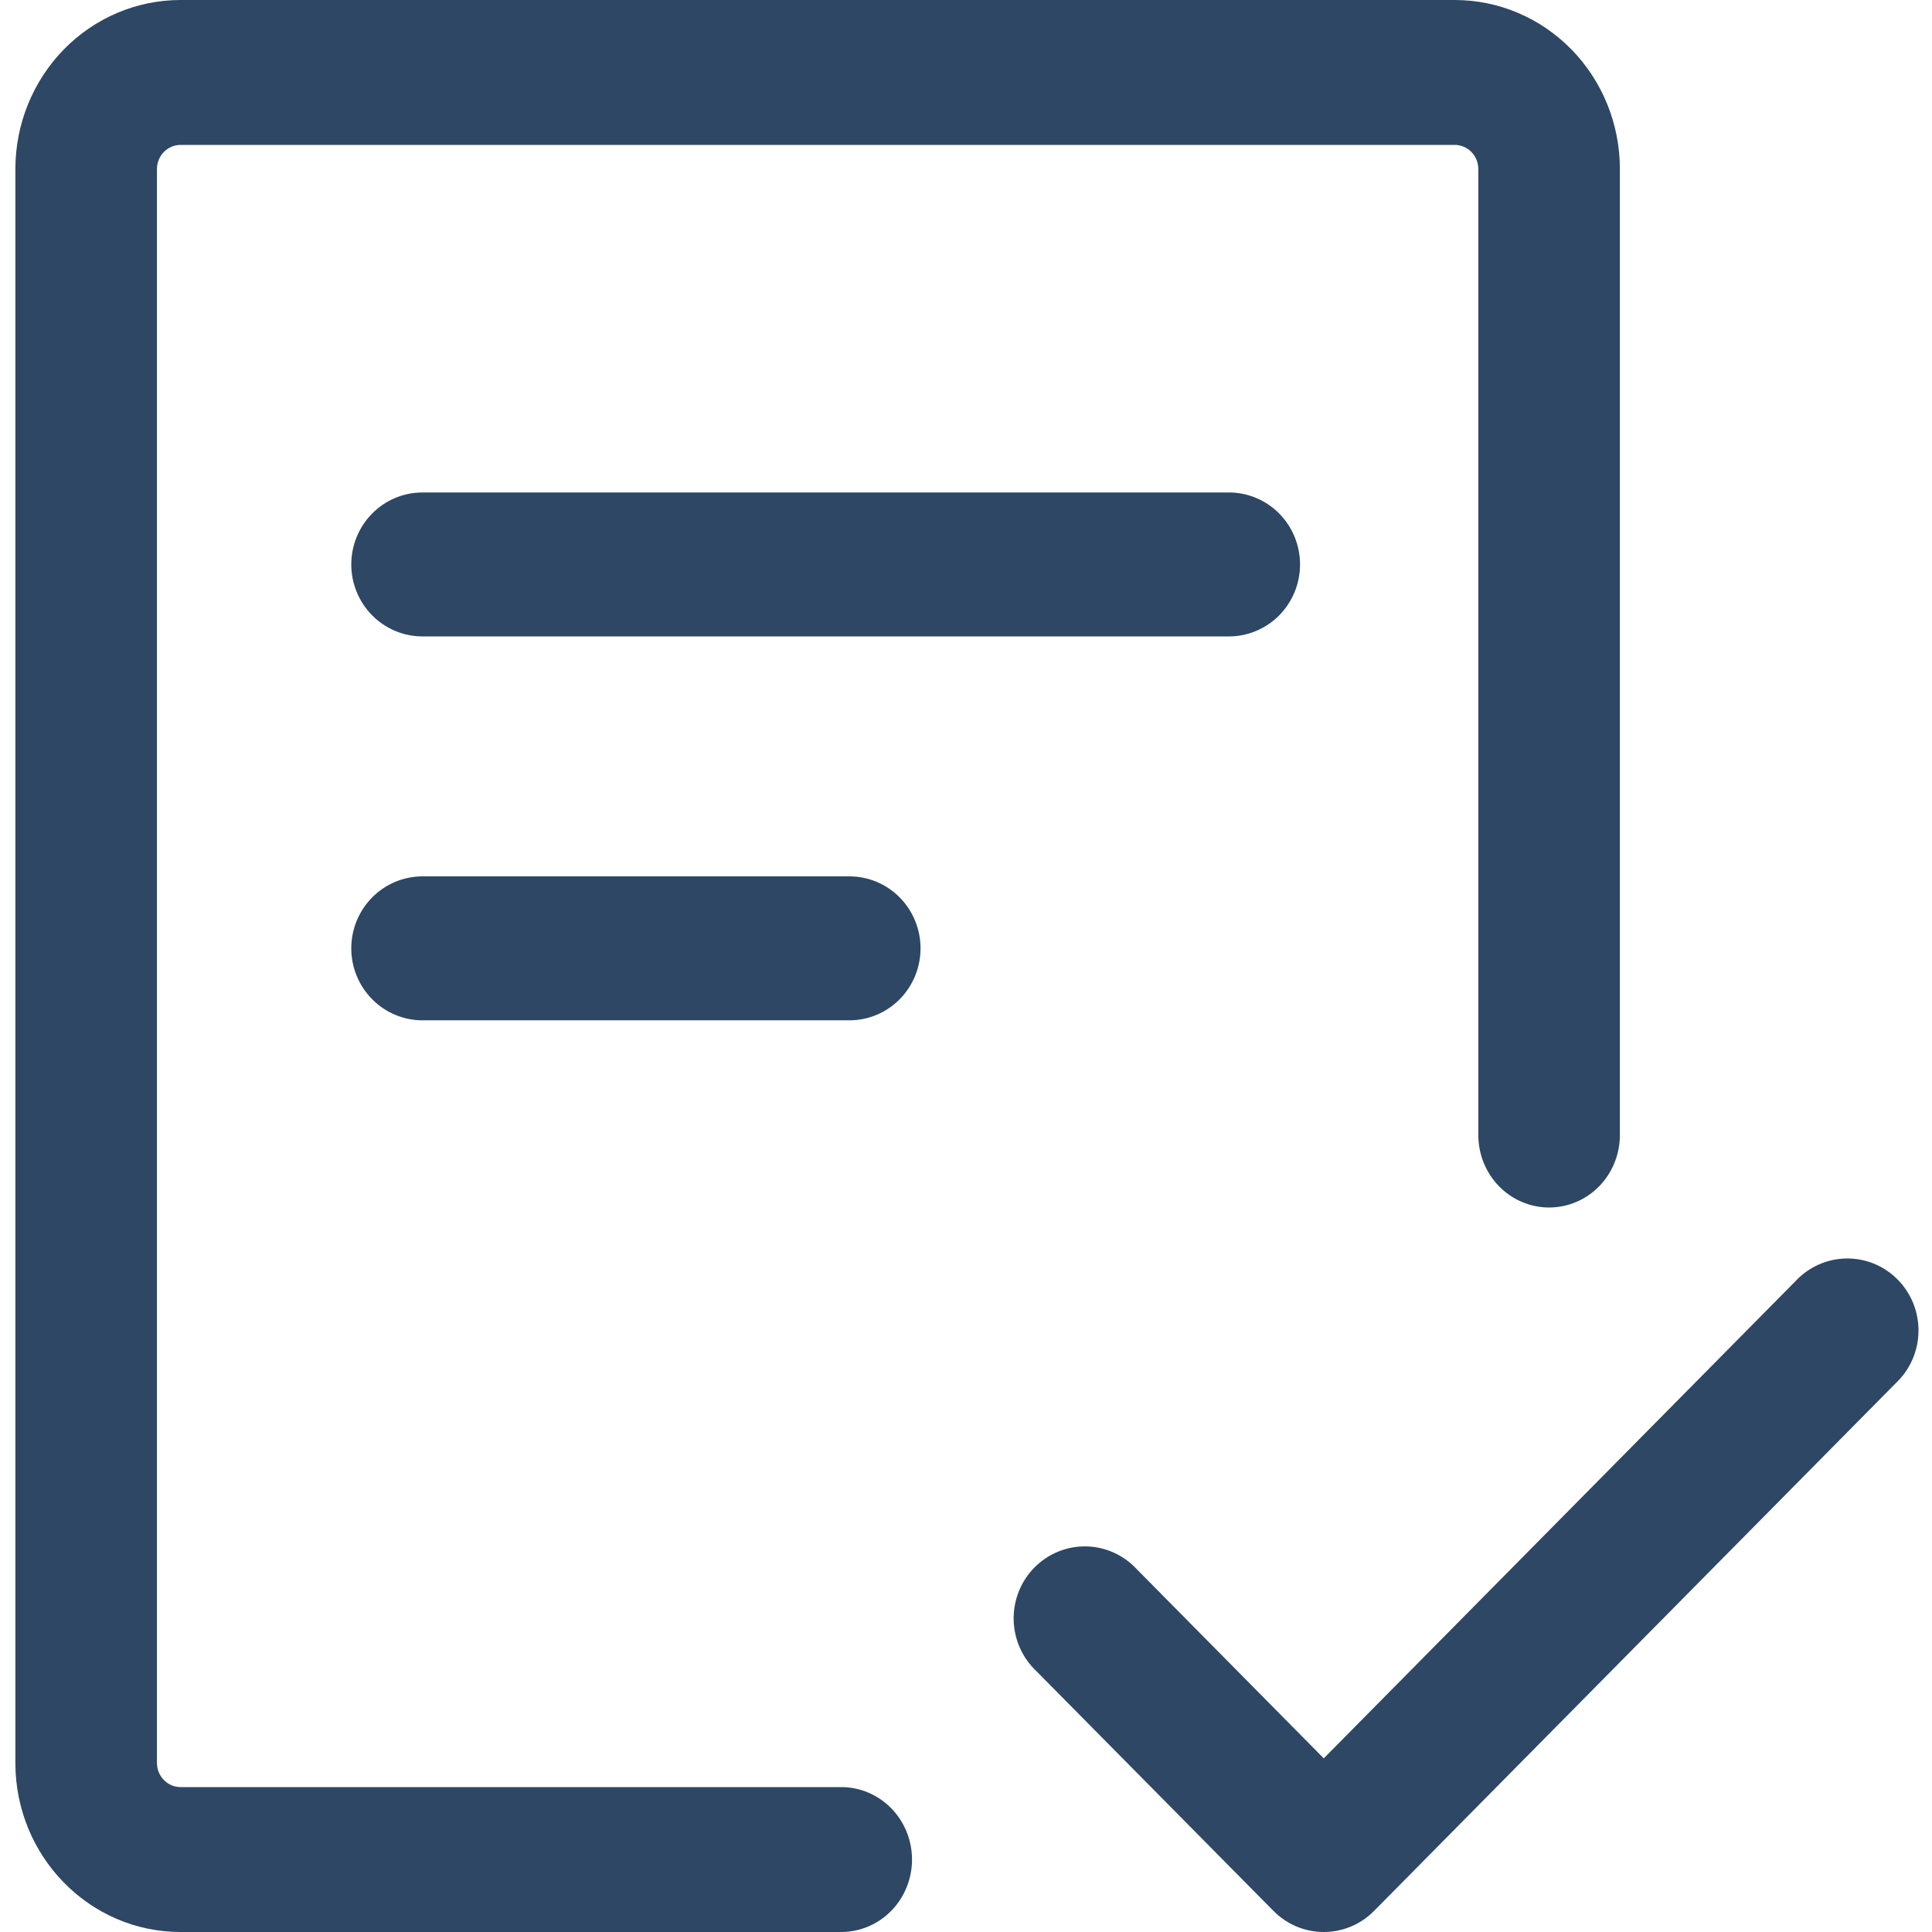
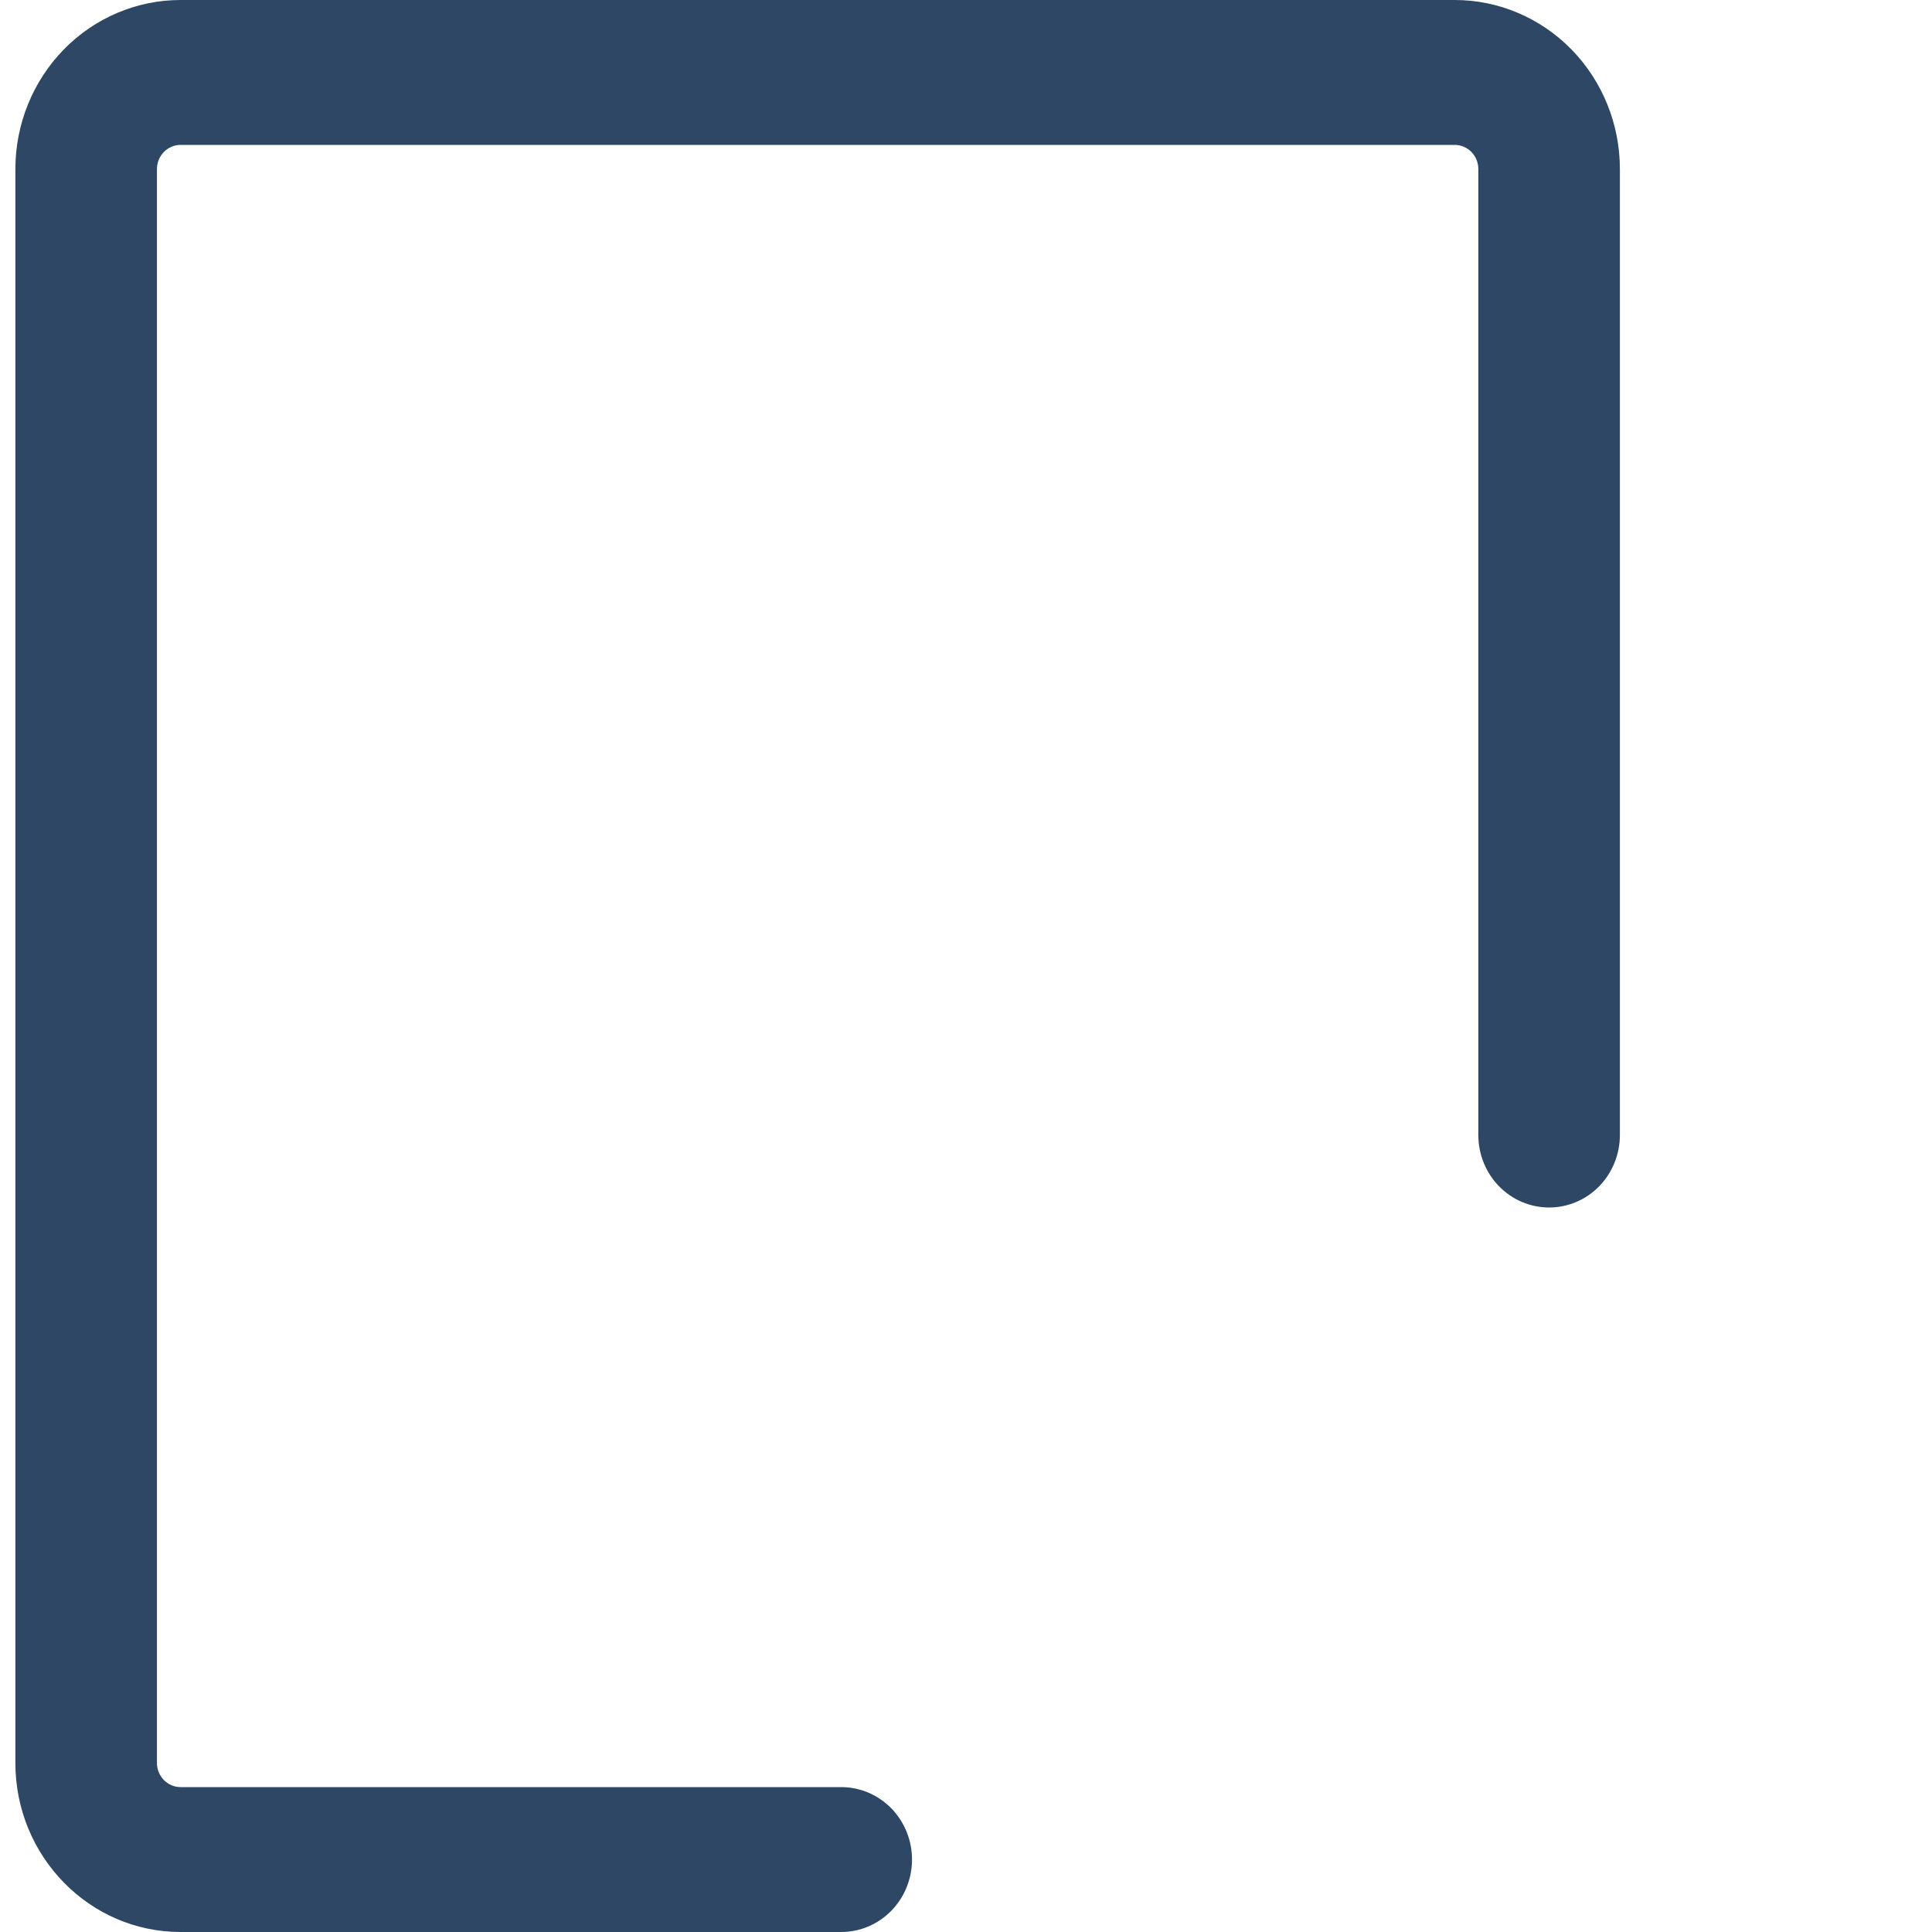
<svg xmlns="http://www.w3.org/2000/svg" width="51" height="51" viewBox="0 0 51 51" fill="none">
  <path d="M4.143 4.463C4.143 4.293 4.209 4.131 4.326 4.012C4.443 3.892 4.601 3.825 4.766 3.825H38.401C38.566 3.825 38.725 3.892 38.842 4.012C38.958 4.131 39.024 4.293 39.024 4.463V29.962C39.024 30.47 39.221 30.956 39.571 31.315C39.922 31.674 40.397 31.875 40.893 31.875C41.388 31.875 41.864 31.674 42.214 31.315C42.564 30.956 42.761 30.47 42.761 29.962V4.463C42.761 3.279 42.302 2.144 41.484 1.307C40.666 0.47 39.557 0 38.401 0H4.766C3.61 0 2.501 0.47 1.683 1.307C0.866 2.144 0.406 3.279 0.406 4.463V46.538C0.406 49.001 2.36 51 4.766 51H22.207C22.702 51 23.177 50.798 23.528 50.44C23.878 50.081 24.075 49.595 24.075 49.087C24.075 48.58 23.878 48.094 23.528 47.735C23.177 47.377 22.702 47.175 22.207 47.175H4.766C4.601 47.175 4.443 47.108 4.326 46.988C4.209 46.869 4.143 46.707 4.143 46.538V4.463Z" fill="#2D4764" />
-   <path d="M11.152 13C10.654 13 10.176 13.2 9.824 13.556C9.471 13.913 9.273 14.396 9.273 14.9C9.273 15.404 9.471 15.887 9.824 16.244C10.176 16.6 10.654 16.8 11.152 16.8H32.439C32.938 16.8 33.415 16.6 33.768 16.244C34.12 15.887 34.318 15.404 34.318 14.9C34.318 14.396 34.12 13.913 33.768 13.556C33.415 13.2 32.938 13 32.439 13H11.152ZM9.273 25.034C9.273 24.53 9.471 24.047 9.824 23.69C10.176 23.334 10.654 23.134 11.152 23.134H22.422C22.92 23.134 23.398 23.334 23.75 23.69C24.102 24.047 24.3 24.53 24.3 25.034C24.3 25.538 24.102 26.021 23.75 26.377C23.398 26.734 22.92 26.934 22.422 26.934H11.152C10.654 26.934 10.176 26.734 9.824 26.377C9.471 26.021 9.273 25.538 9.273 25.034ZM50.046 36.51C50.23 36.336 50.378 36.127 50.481 35.894C50.584 35.66 50.639 35.409 50.643 35.154C50.648 34.899 50.601 34.645 50.507 34.409C50.412 34.172 50.272 33.957 50.093 33.777C49.915 33.596 49.703 33.454 49.469 33.358C49.235 33.263 48.984 33.216 48.732 33.221C48.48 33.225 48.231 33.281 48.001 33.385C47.77 33.489 47.563 33.638 47.391 33.825L34.944 46.416L30.01 41.425C29.838 41.239 29.631 41.089 29.4 40.985C29.17 40.881 28.921 40.825 28.669 40.821C28.417 40.816 28.166 40.863 27.933 40.959C27.699 41.054 27.486 41.197 27.308 41.377C27.129 41.557 26.989 41.772 26.894 42.009C26.8 42.246 26.753 42.499 26.758 42.754C26.762 43.009 26.818 43.261 26.92 43.494C27.023 43.727 27.171 43.937 27.355 44.111L33.617 50.444C33.969 50.8 34.446 51 34.944 51C35.442 51 35.919 50.8 36.271 50.444L50.046 36.51Z" fill="#2D4764" />
</svg>